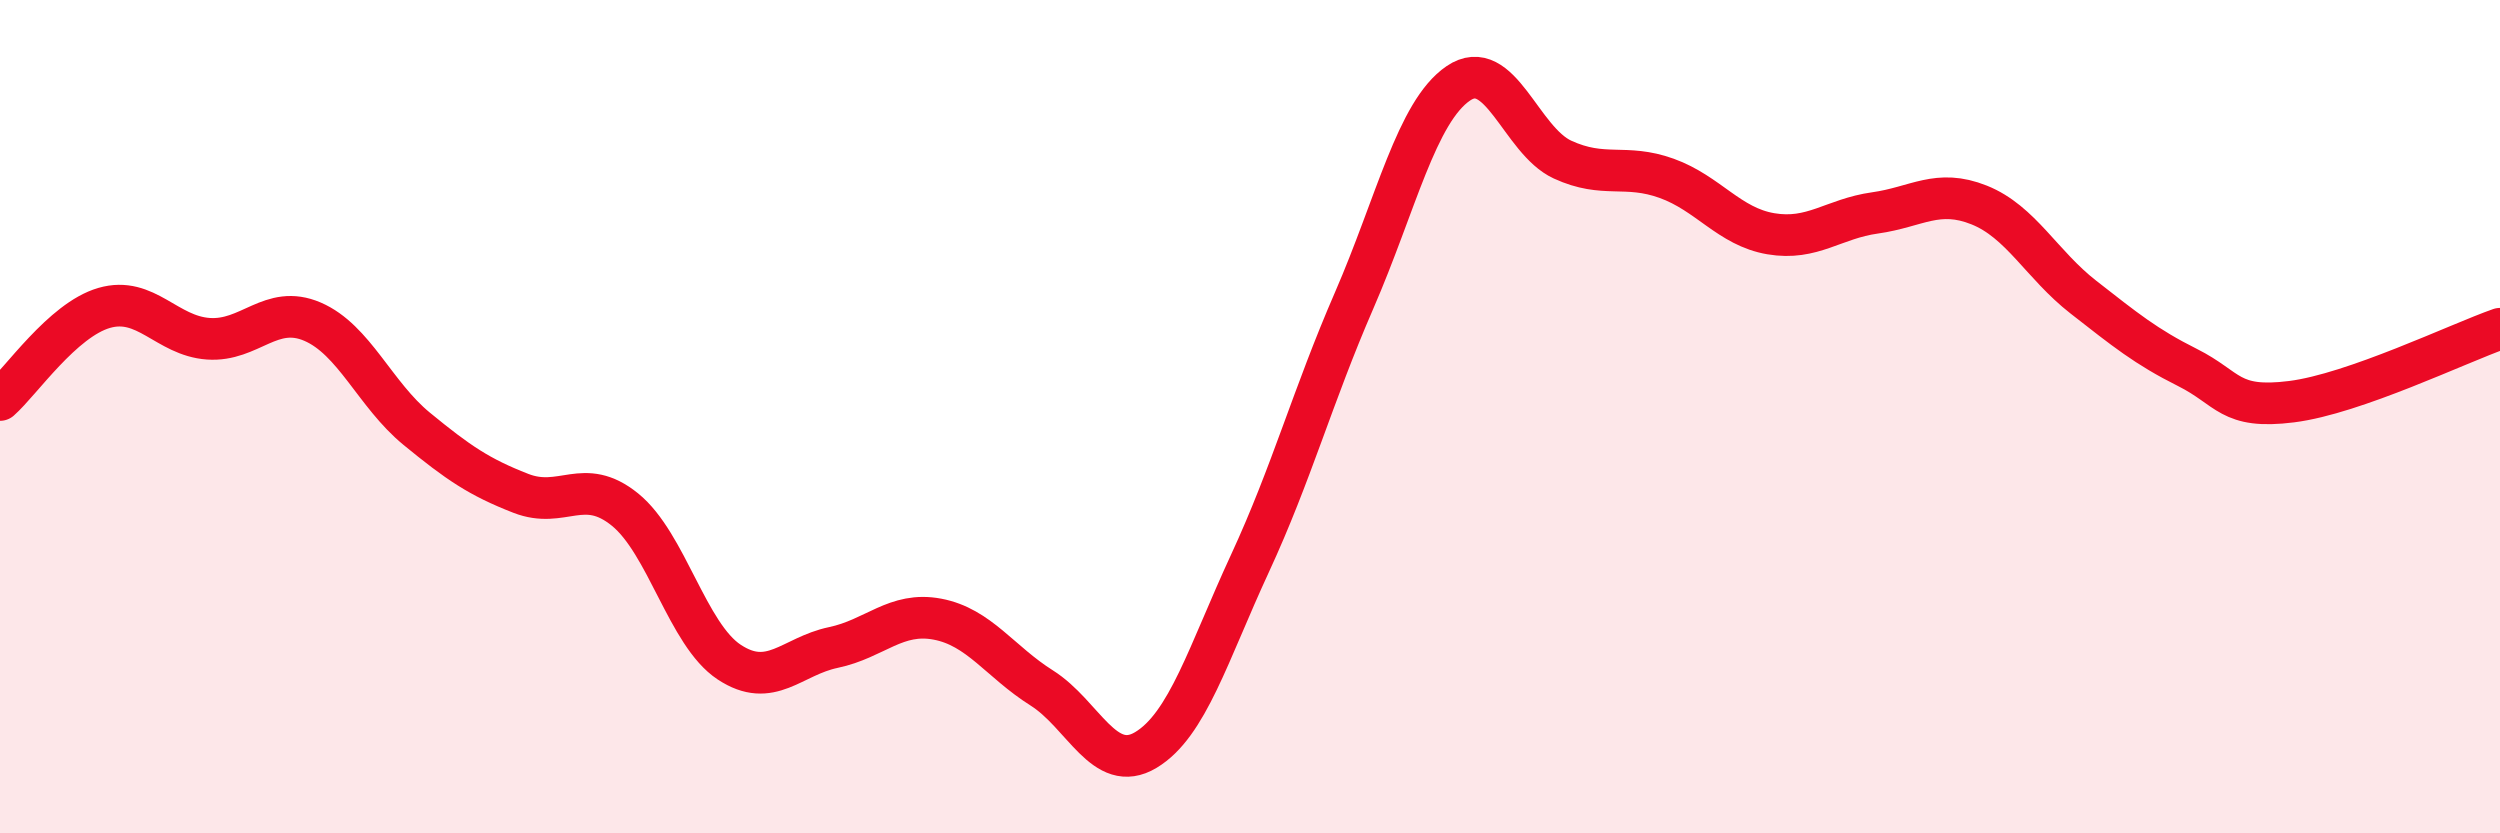
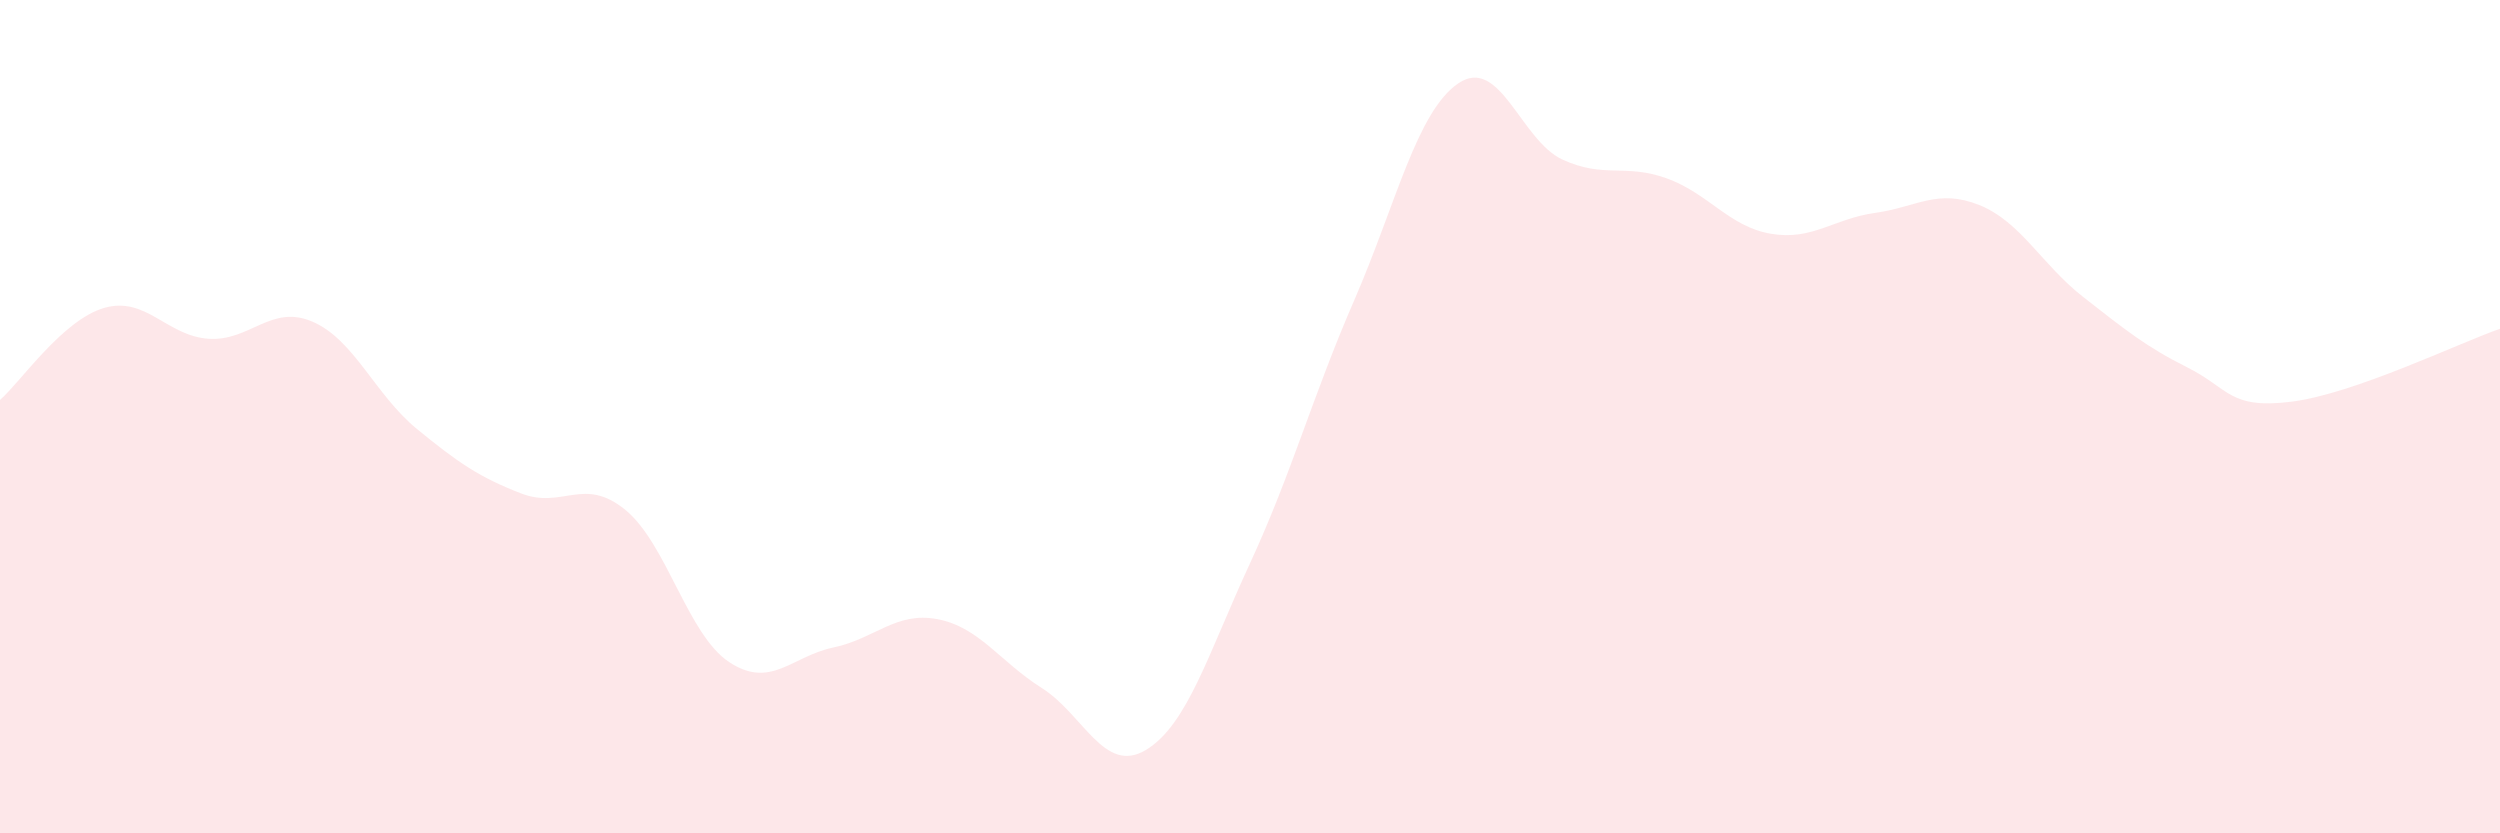
<svg xmlns="http://www.w3.org/2000/svg" width="60" height="20" viewBox="0 0 60 20">
  <path d="M 0,9.6 C 0.5,9.16 1.5,7.68 2.5,7.39 C 3.5,7.1 4,8.06 5,8.13 C 6,8.2 6.5,7.29 7.5,7.72 C 8.5,8.15 9,9.47 10,10.29 C 11,11.11 11.5,11.45 12.5,11.84 C 13.5,12.23 14,11.42 15,12.23 C 16,13.04 16.5,15.23 17.5,15.89 C 18.5,16.55 19,15.75 20,15.54 C 21,15.33 21.5,14.67 22.5,14.86 C 23.5,15.05 24,15.88 25,16.51 C 26,17.14 26.5,18.6 27.5,18 C 28.5,17.4 29,15.68 30,13.52 C 31,11.36 31.5,9.51 32.5,7.21 C 33.5,4.91 34,2.68 35,2 C 36,1.32 36.5,3.37 37.5,3.83 C 38.5,4.29 39,3.92 40,4.28 C 41,4.64 41.5,5.44 42.5,5.61 C 43.5,5.78 44,5.25 45,5.11 C 46,4.97 46.5,4.52 47.5,4.92 C 48.5,5.32 49,6.35 50,7.13 C 51,7.91 51.5,8.32 52.5,8.82 C 53.5,9.32 53.5,9.83 55,9.64 C 56.5,9.45 59,8.24 60,7.89L60 20L0 20Z" fill="#EB0A25" opacity="0.1" stroke-linecap="round" stroke-linejoin="round" />
-   <path d="M 0,9.6 C 0.5,9.16 1.5,7.68 2.5,7.39 C 3.5,7.1 4,8.06 5,8.13 C 6,8.2 6.5,7.29 7.5,7.72 C 8.5,8.15 9,9.47 10,10.29 C 11,11.11 11.5,11.45 12.5,11.84 C 13.5,12.23 14,11.42 15,12.23 C 16,13.04 16.5,15.23 17.5,15.89 C 18.5,16.55 19,15.75 20,15.54 C 21,15.33 21.5,14.67 22.5,14.86 C 23.5,15.05 24,15.88 25,16.51 C 26,17.14 26.5,18.6 27.5,18 C 28.5,17.4 29,15.68 30,13.52 C 31,11.36 31.5,9.51 32.5,7.21 C 33.5,4.91 34,2.68 35,2 C 36,1.32 36.5,3.37 37.5,3.83 C 38.5,4.29 39,3.92 40,4.28 C 41,4.64 41.5,5.44 42.5,5.61 C 43.5,5.78 44,5.25 45,5.11 C 46,4.97 46.5,4.52 47.5,4.92 C 48.5,5.32 49,6.35 50,7.13 C 51,7.91 51.5,8.32 52.5,8.82 C 53.5,9.32 53.5,9.83 55,9.64 C 56.5,9.45 59,8.24 60,7.89" stroke="#EB0A25" stroke-width="1" fill="none" stroke-linecap="round" stroke-linejoin="round" />
</svg>